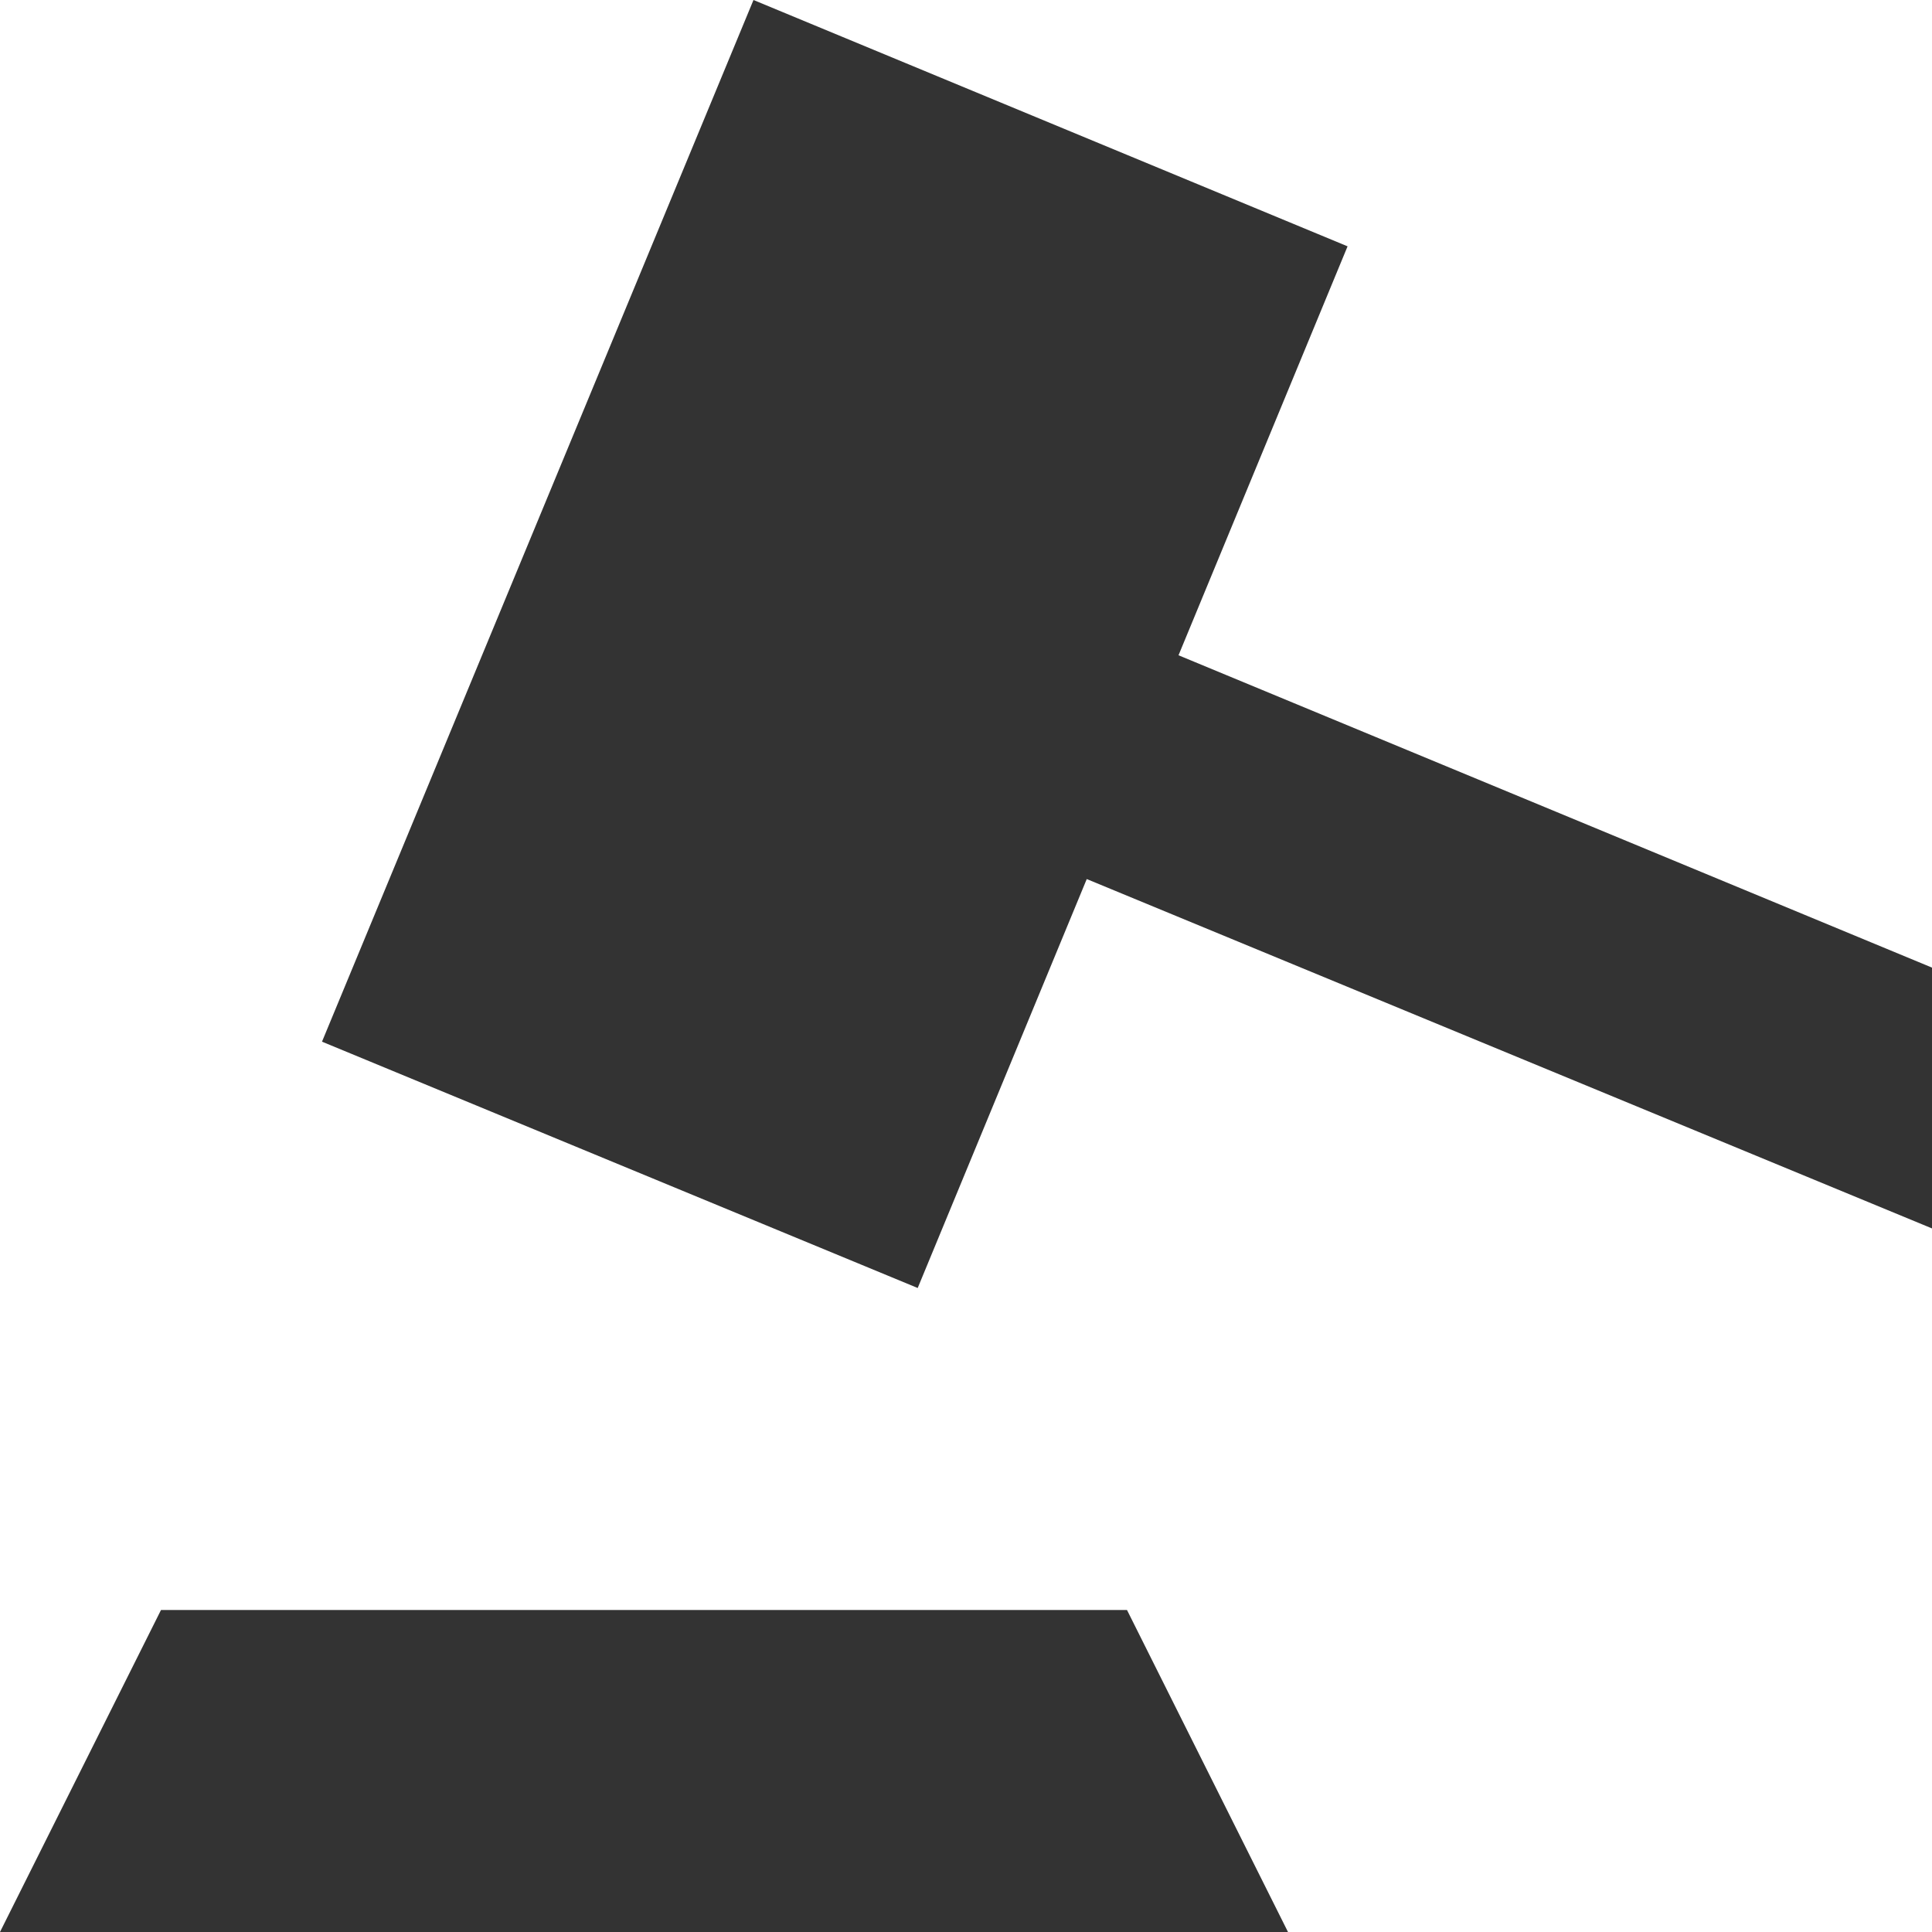
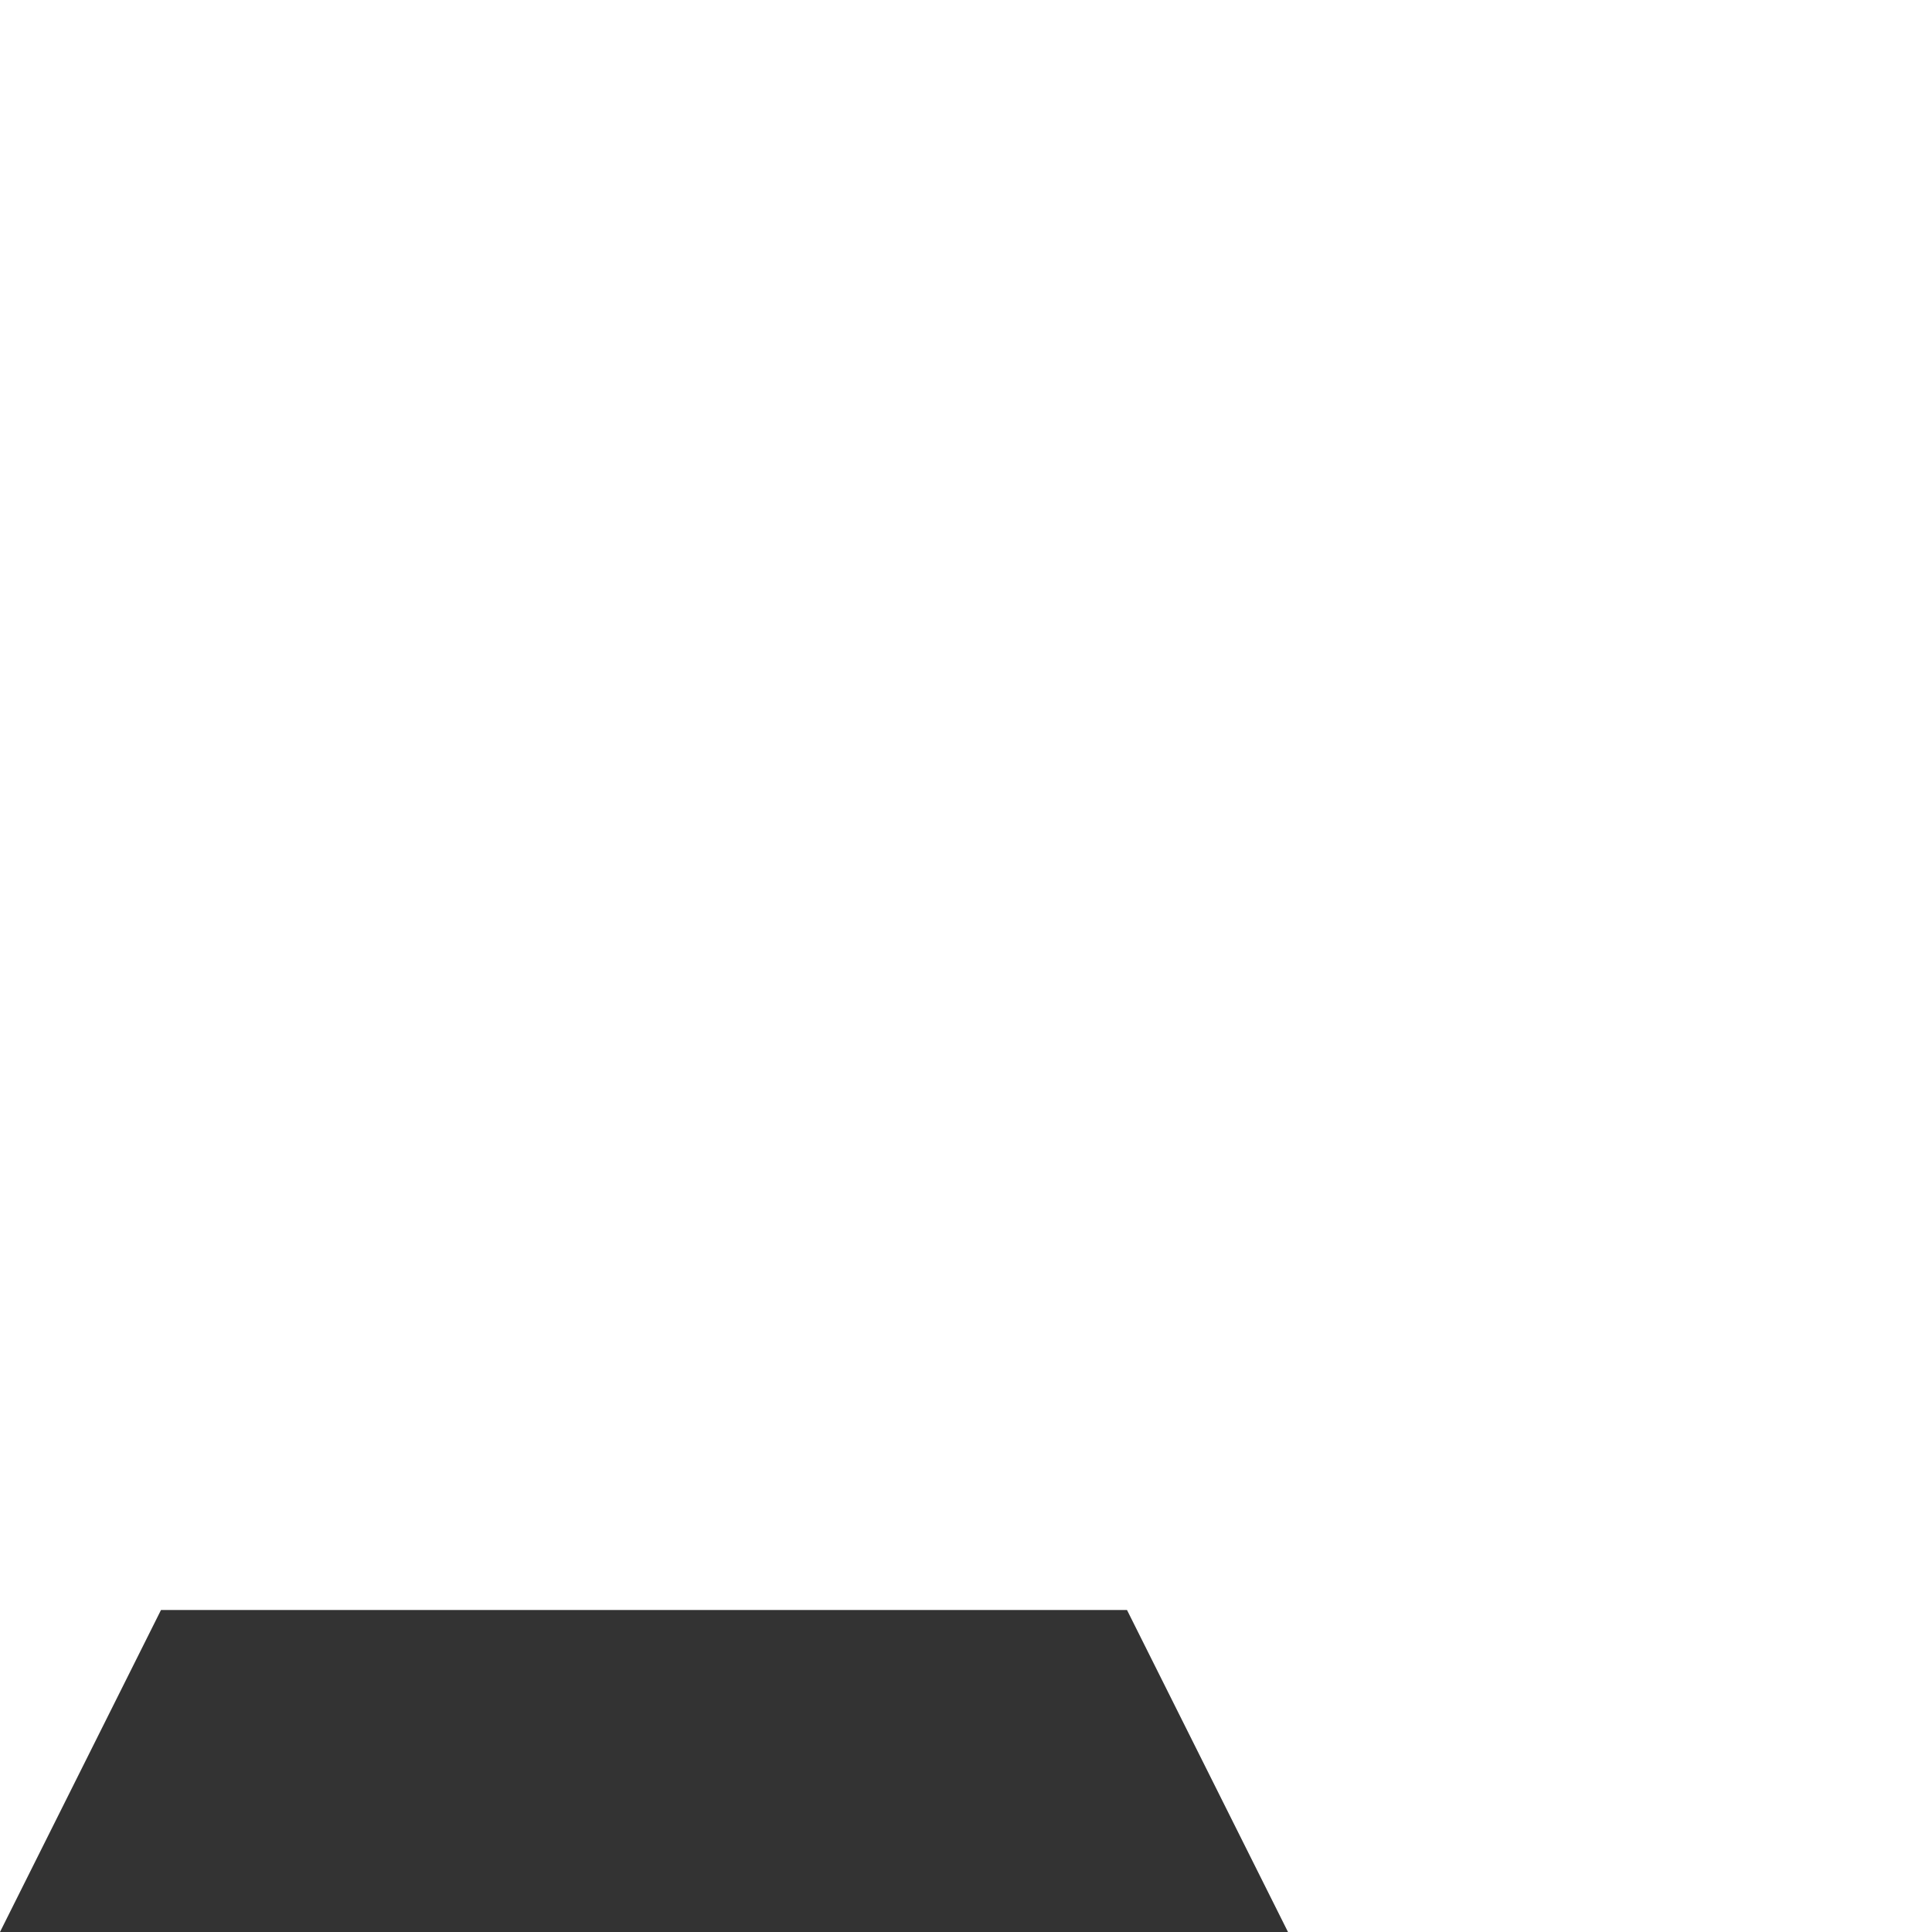
<svg xmlns="http://www.w3.org/2000/svg" viewBox="0 0 12 12" fill="#333">
  <polygon points="1 10 0 12 8 12 7 10 1 10" />
-   <polygon points="7.32 4.07 8.37 1.53 4.68 0 2 6.47 5.7 8 6.75 5.46 12 7.63 12 6.01 7.32 4.07" />
</svg>